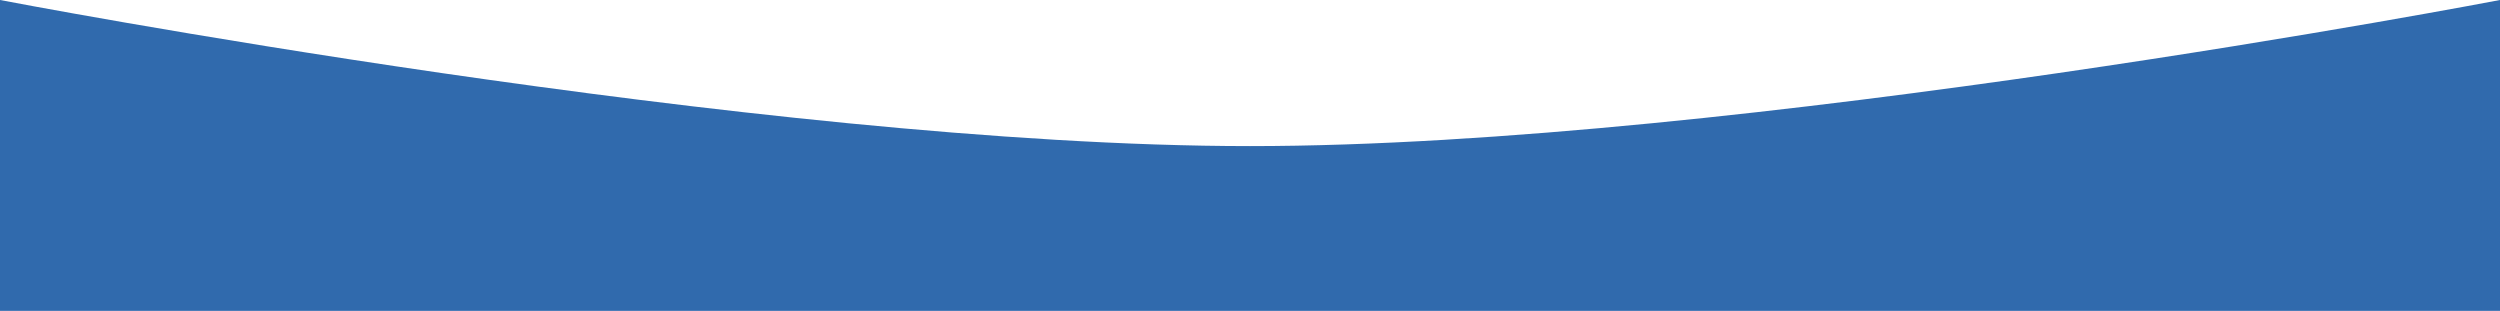
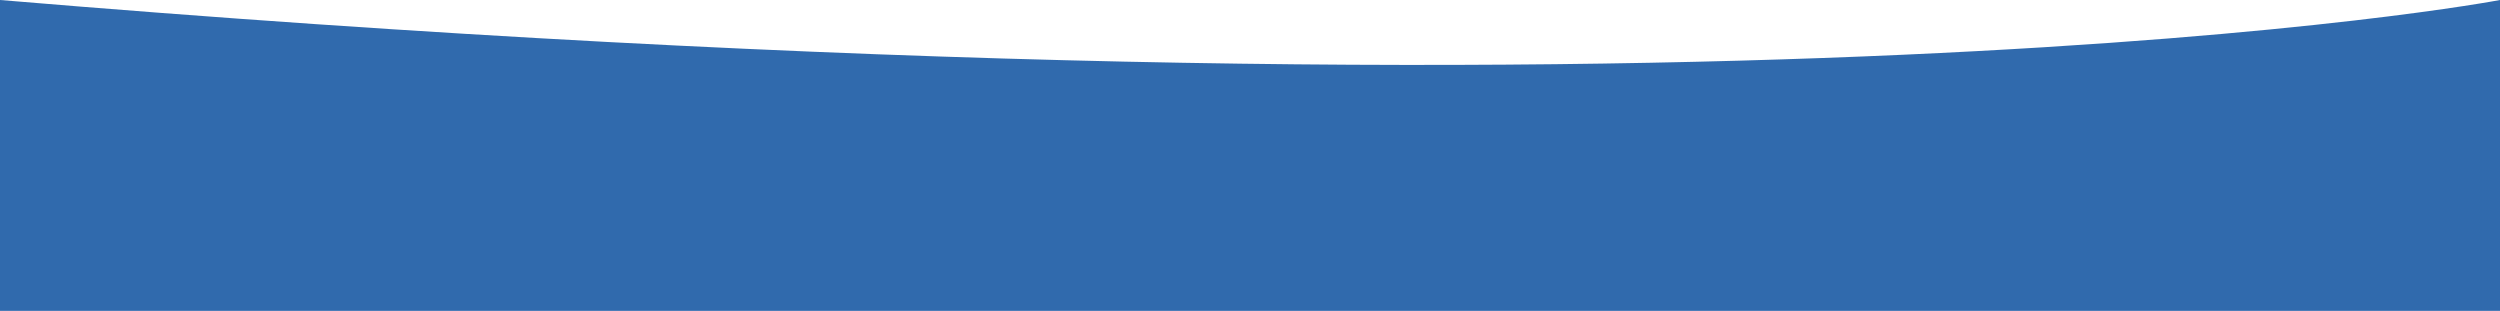
<svg xmlns="http://www.w3.org/2000/svg" width="1142" height="142" viewBox="0 0 1142 142" fill="none">
-   <path d="M0 0C0 0 347.647 66.74 571 66.74C794.353 66.74 1142 0 1142 0V142H0V0Z" fill="#306AAD" />
+   <path d="M0 0C794.353 66.74 1142 0 1142 0V142H0V0Z" fill="#306AAD" />
</svg>